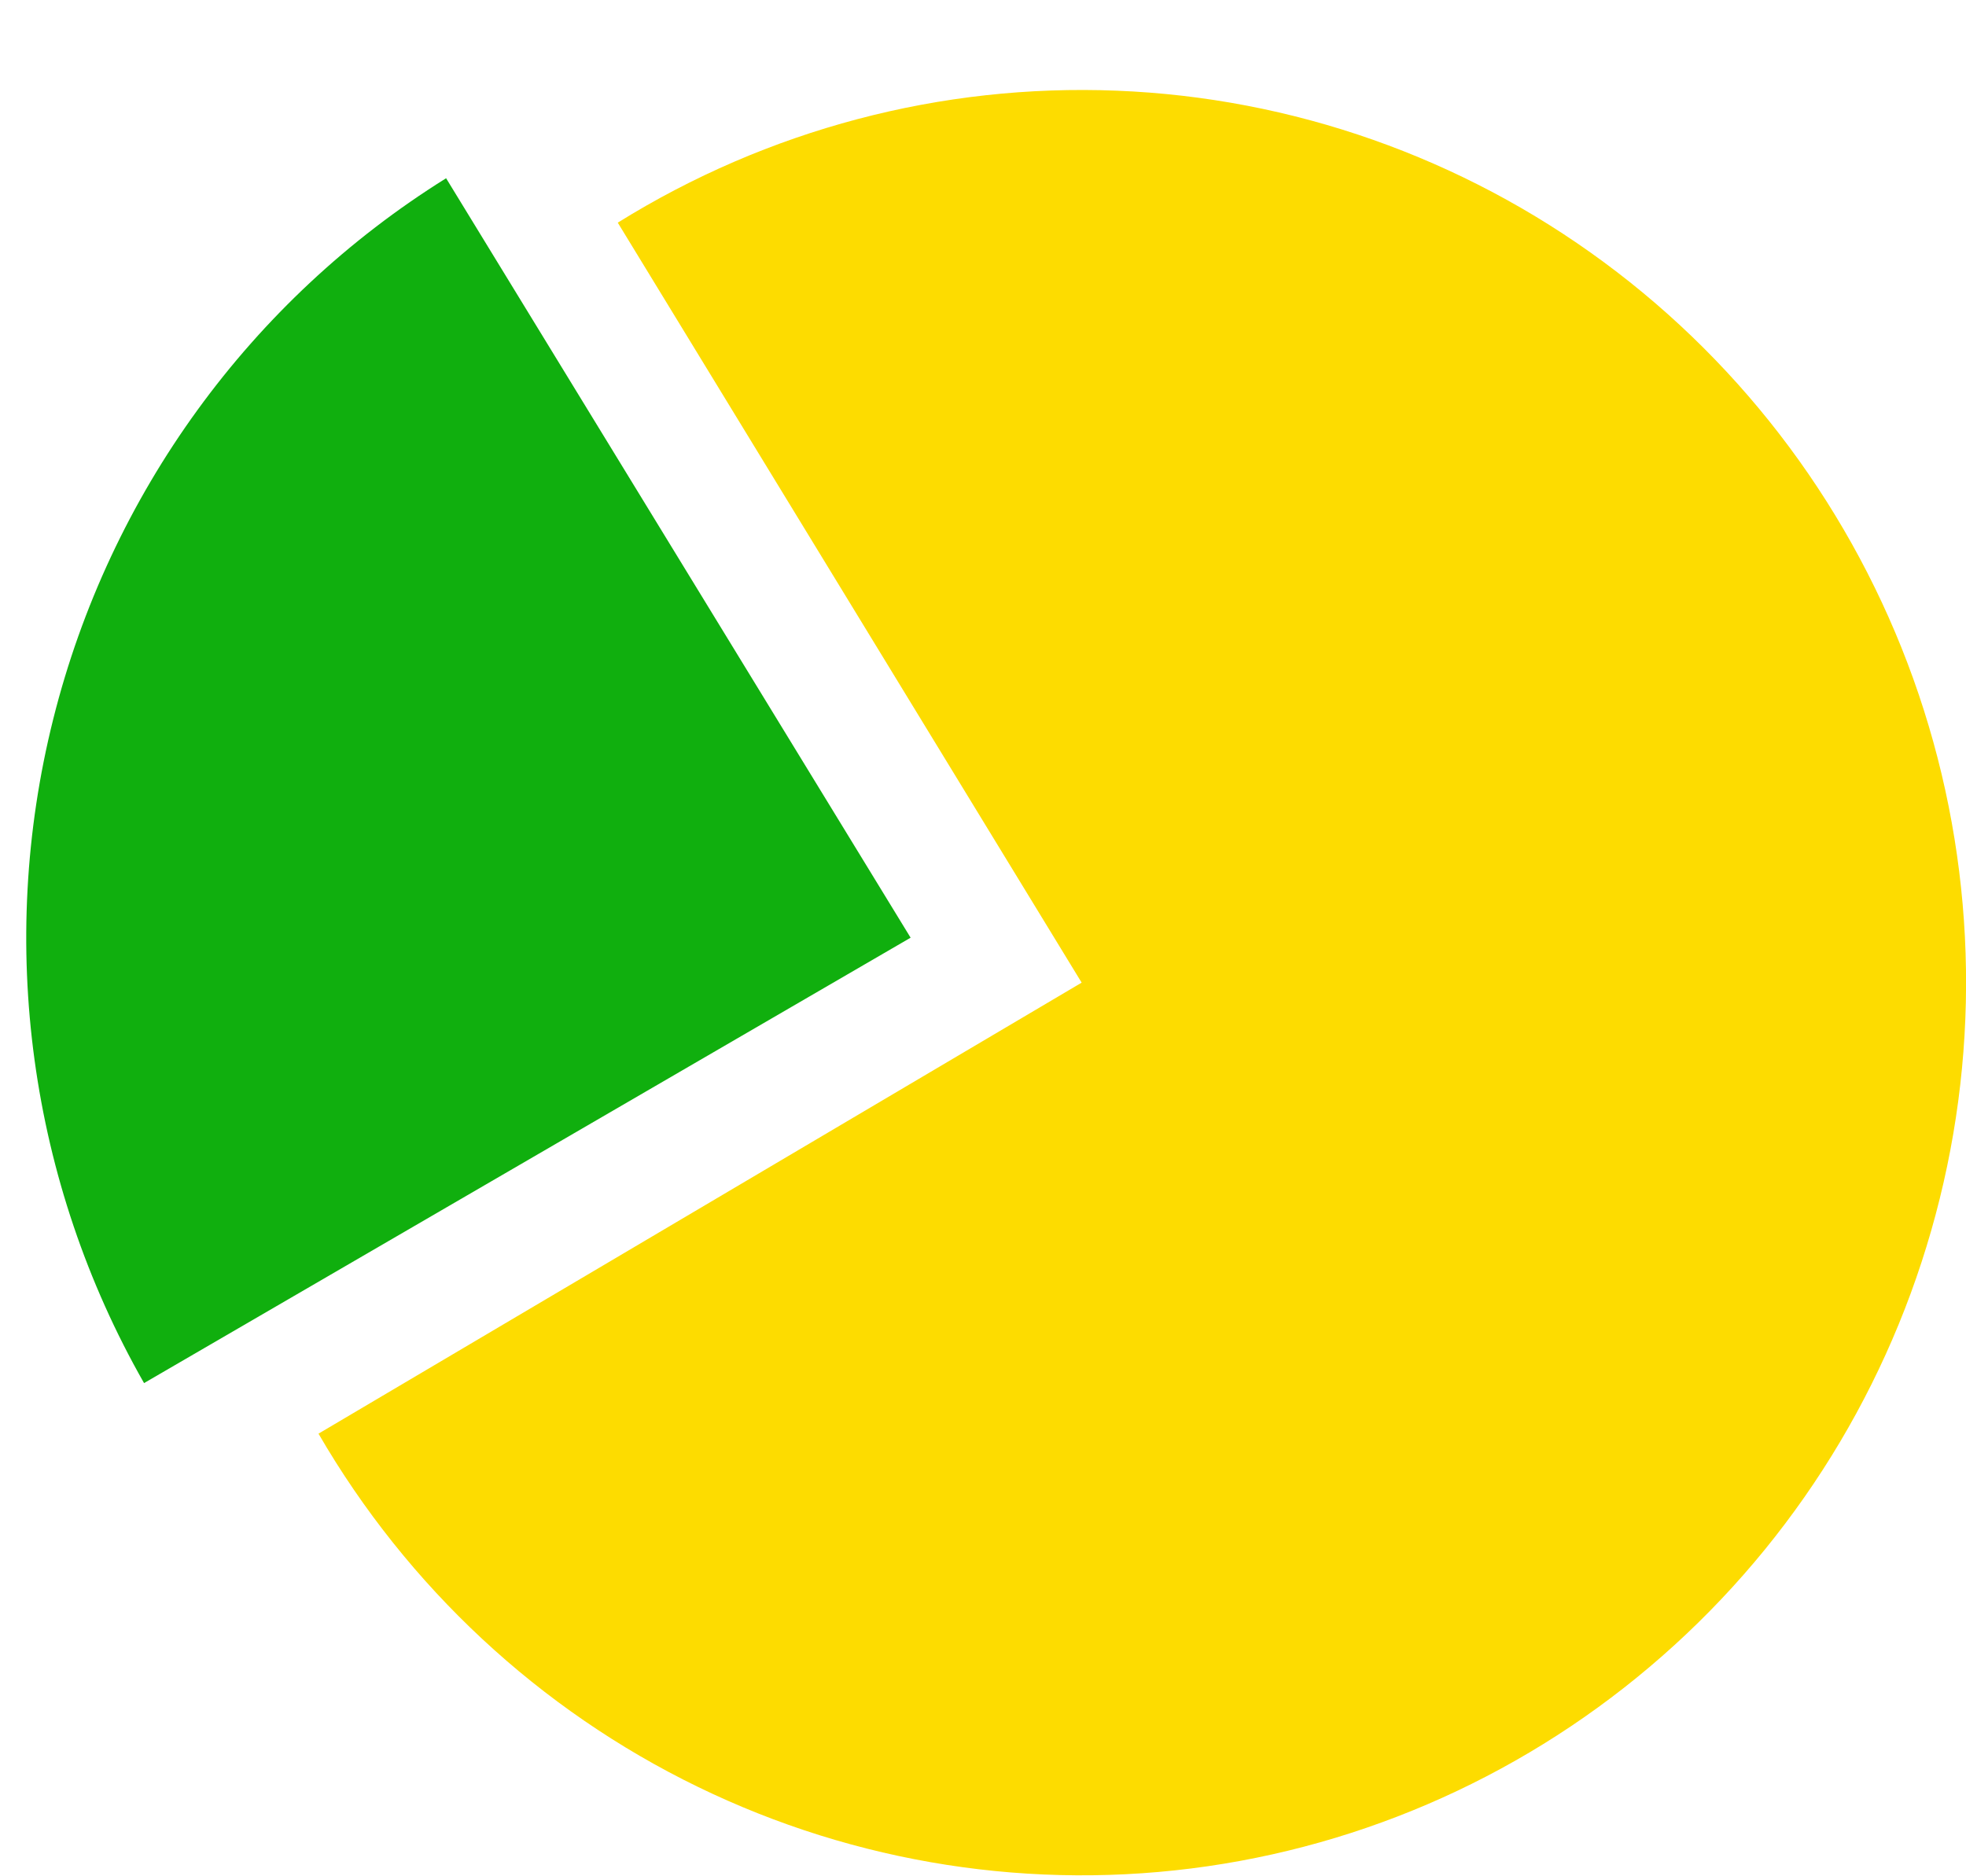
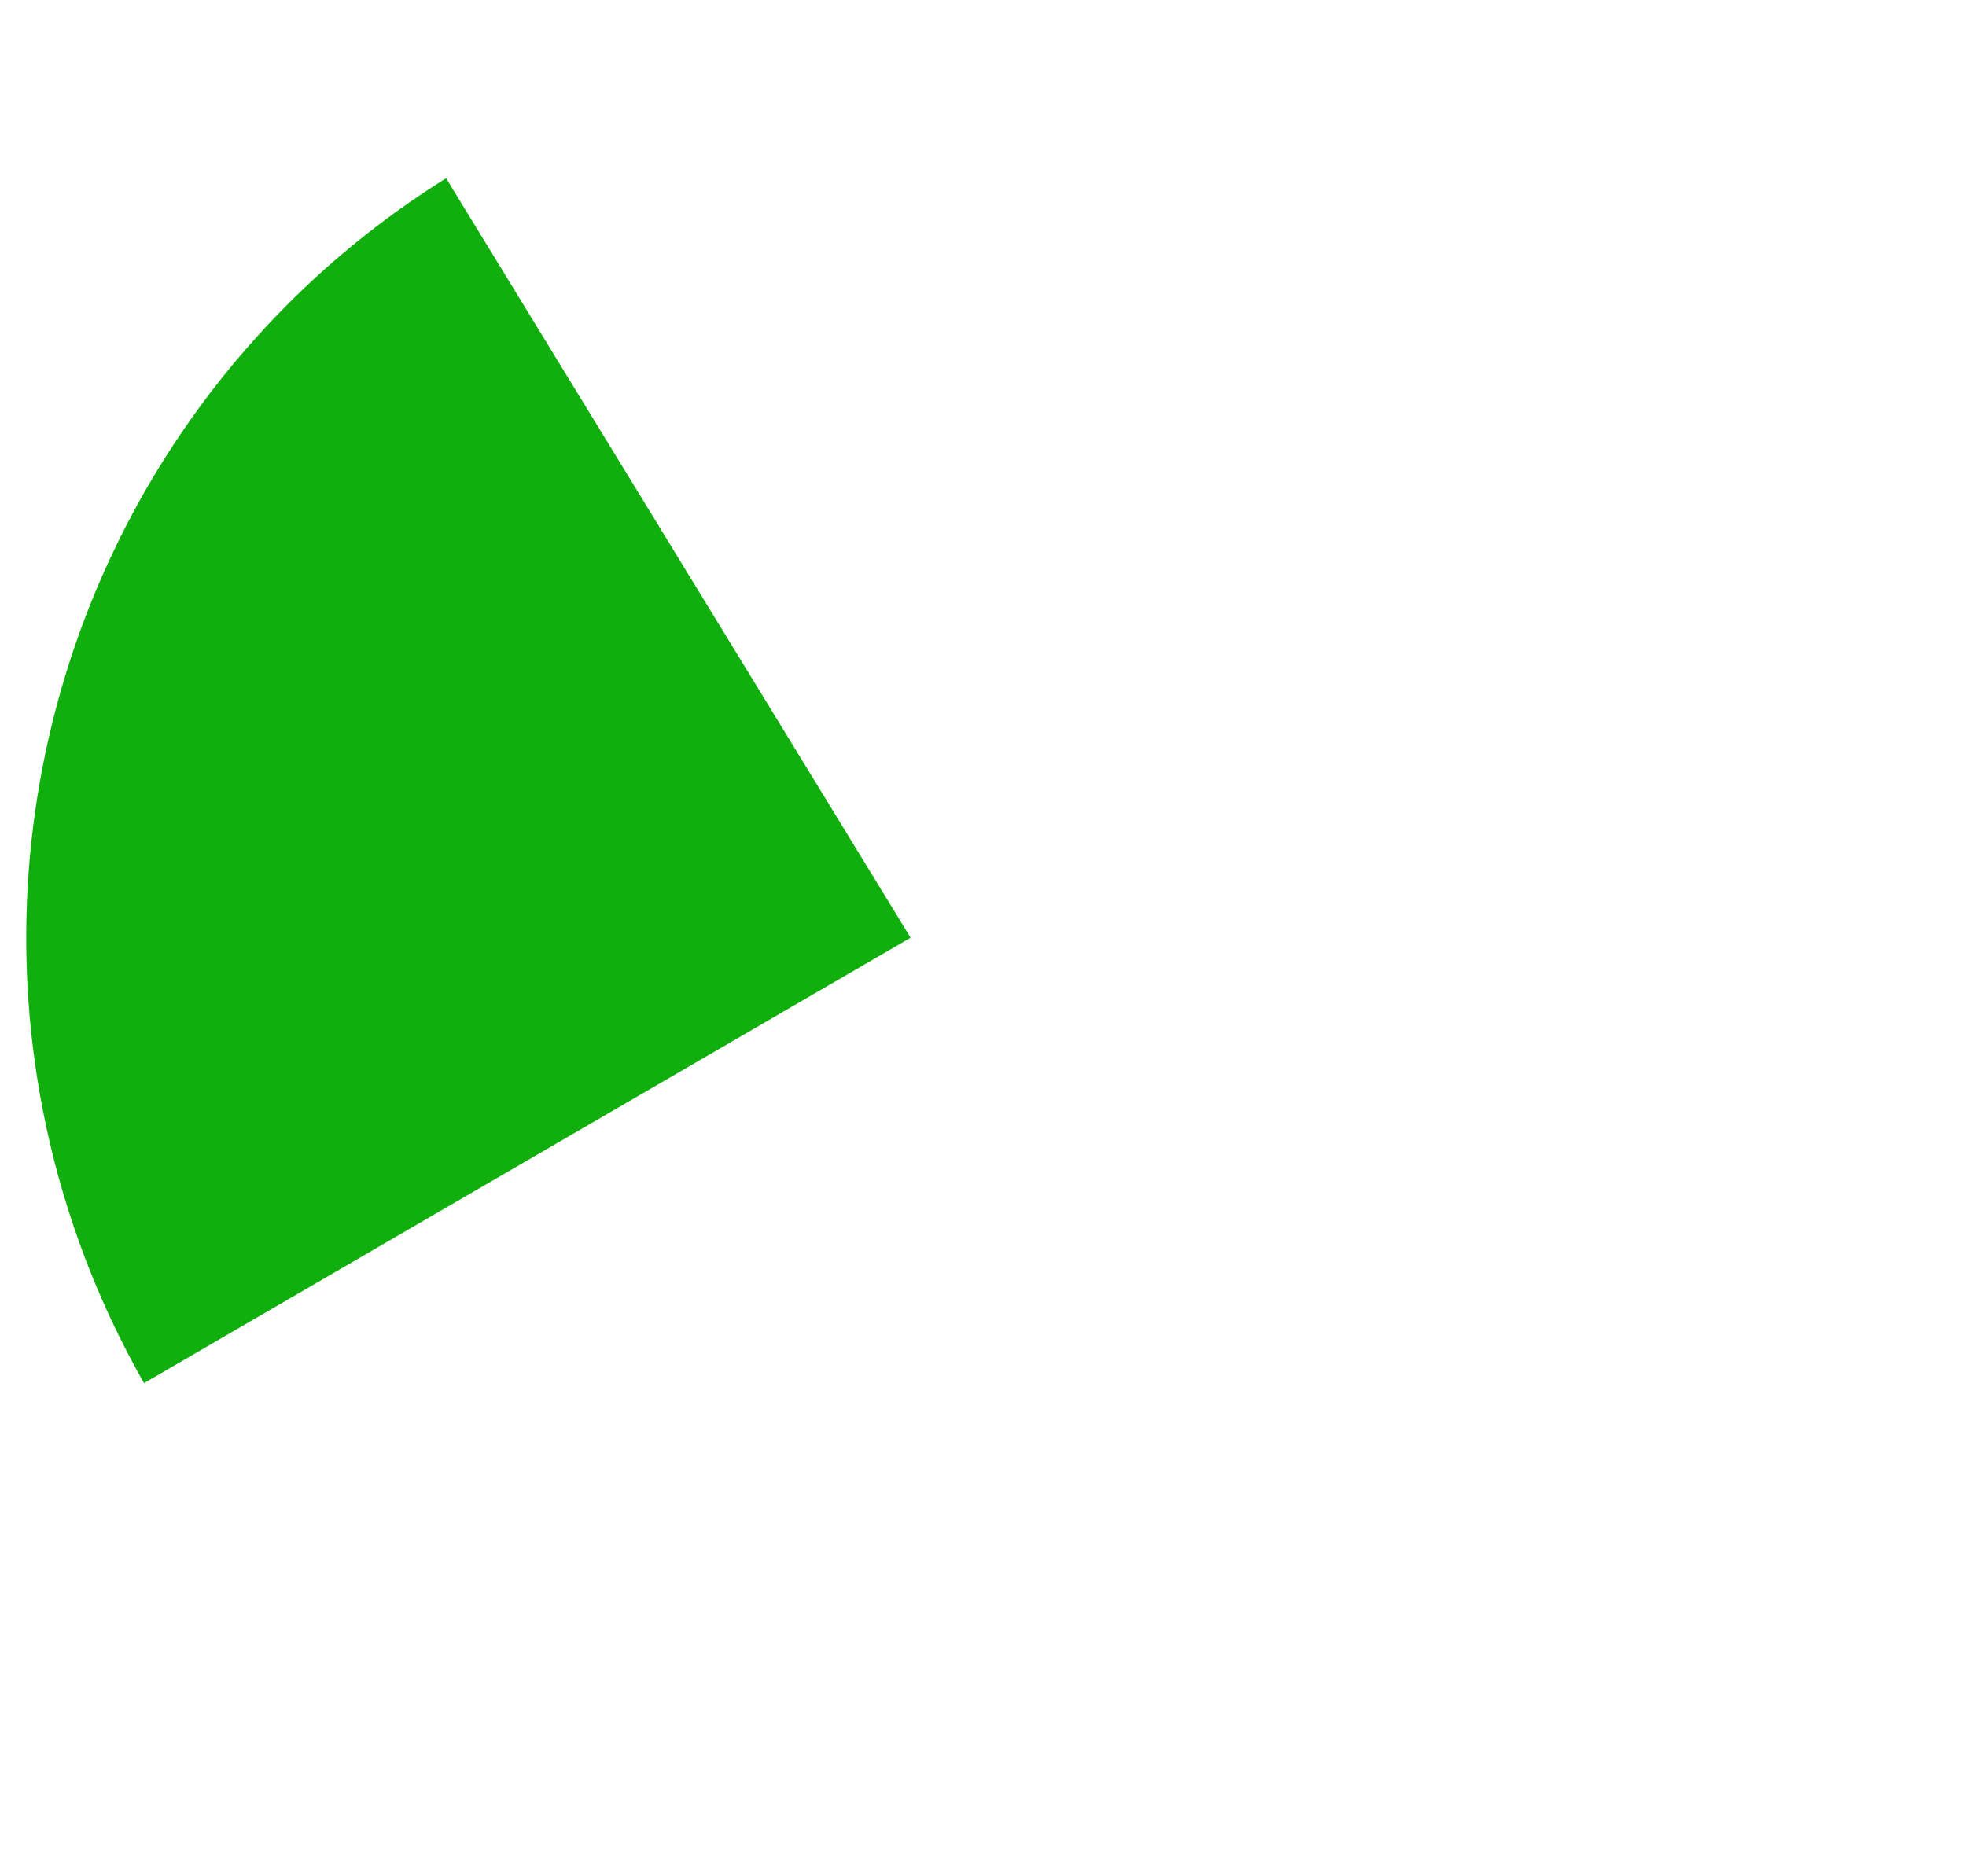
<svg xmlns="http://www.w3.org/2000/svg" width="22" height="21" viewBox="0 0 22 21" fill="none">
-   <path d="M6.913 2.492C8.588 1.45 10.532 0.936 12.497 1.015C14.462 1.093 16.36 1.762 17.947 2.934C19.535 4.106 20.74 5.729 21.41 7.597C22.079 9.464 22.183 11.49 21.706 13.416C21.23 15.343 20.197 17.083 18.737 18.413C17.277 19.744 15.458 20.606 13.511 20.888C11.564 21.17 9.578 20.86 7.807 19.998C6.035 19.136 4.558 17.76 3.564 16.046L12.104 10.998L6.913 2.492Z" fill="#FDDC00" />
  <path d="M1.612 15.48C0.33 13.23 -0.035 10.564 0.596 8.047C1.227 5.53 2.804 3.359 4.992 1.995L10.19 10.495L1.612 15.48Z" fill="#10AF0E" />
</svg>